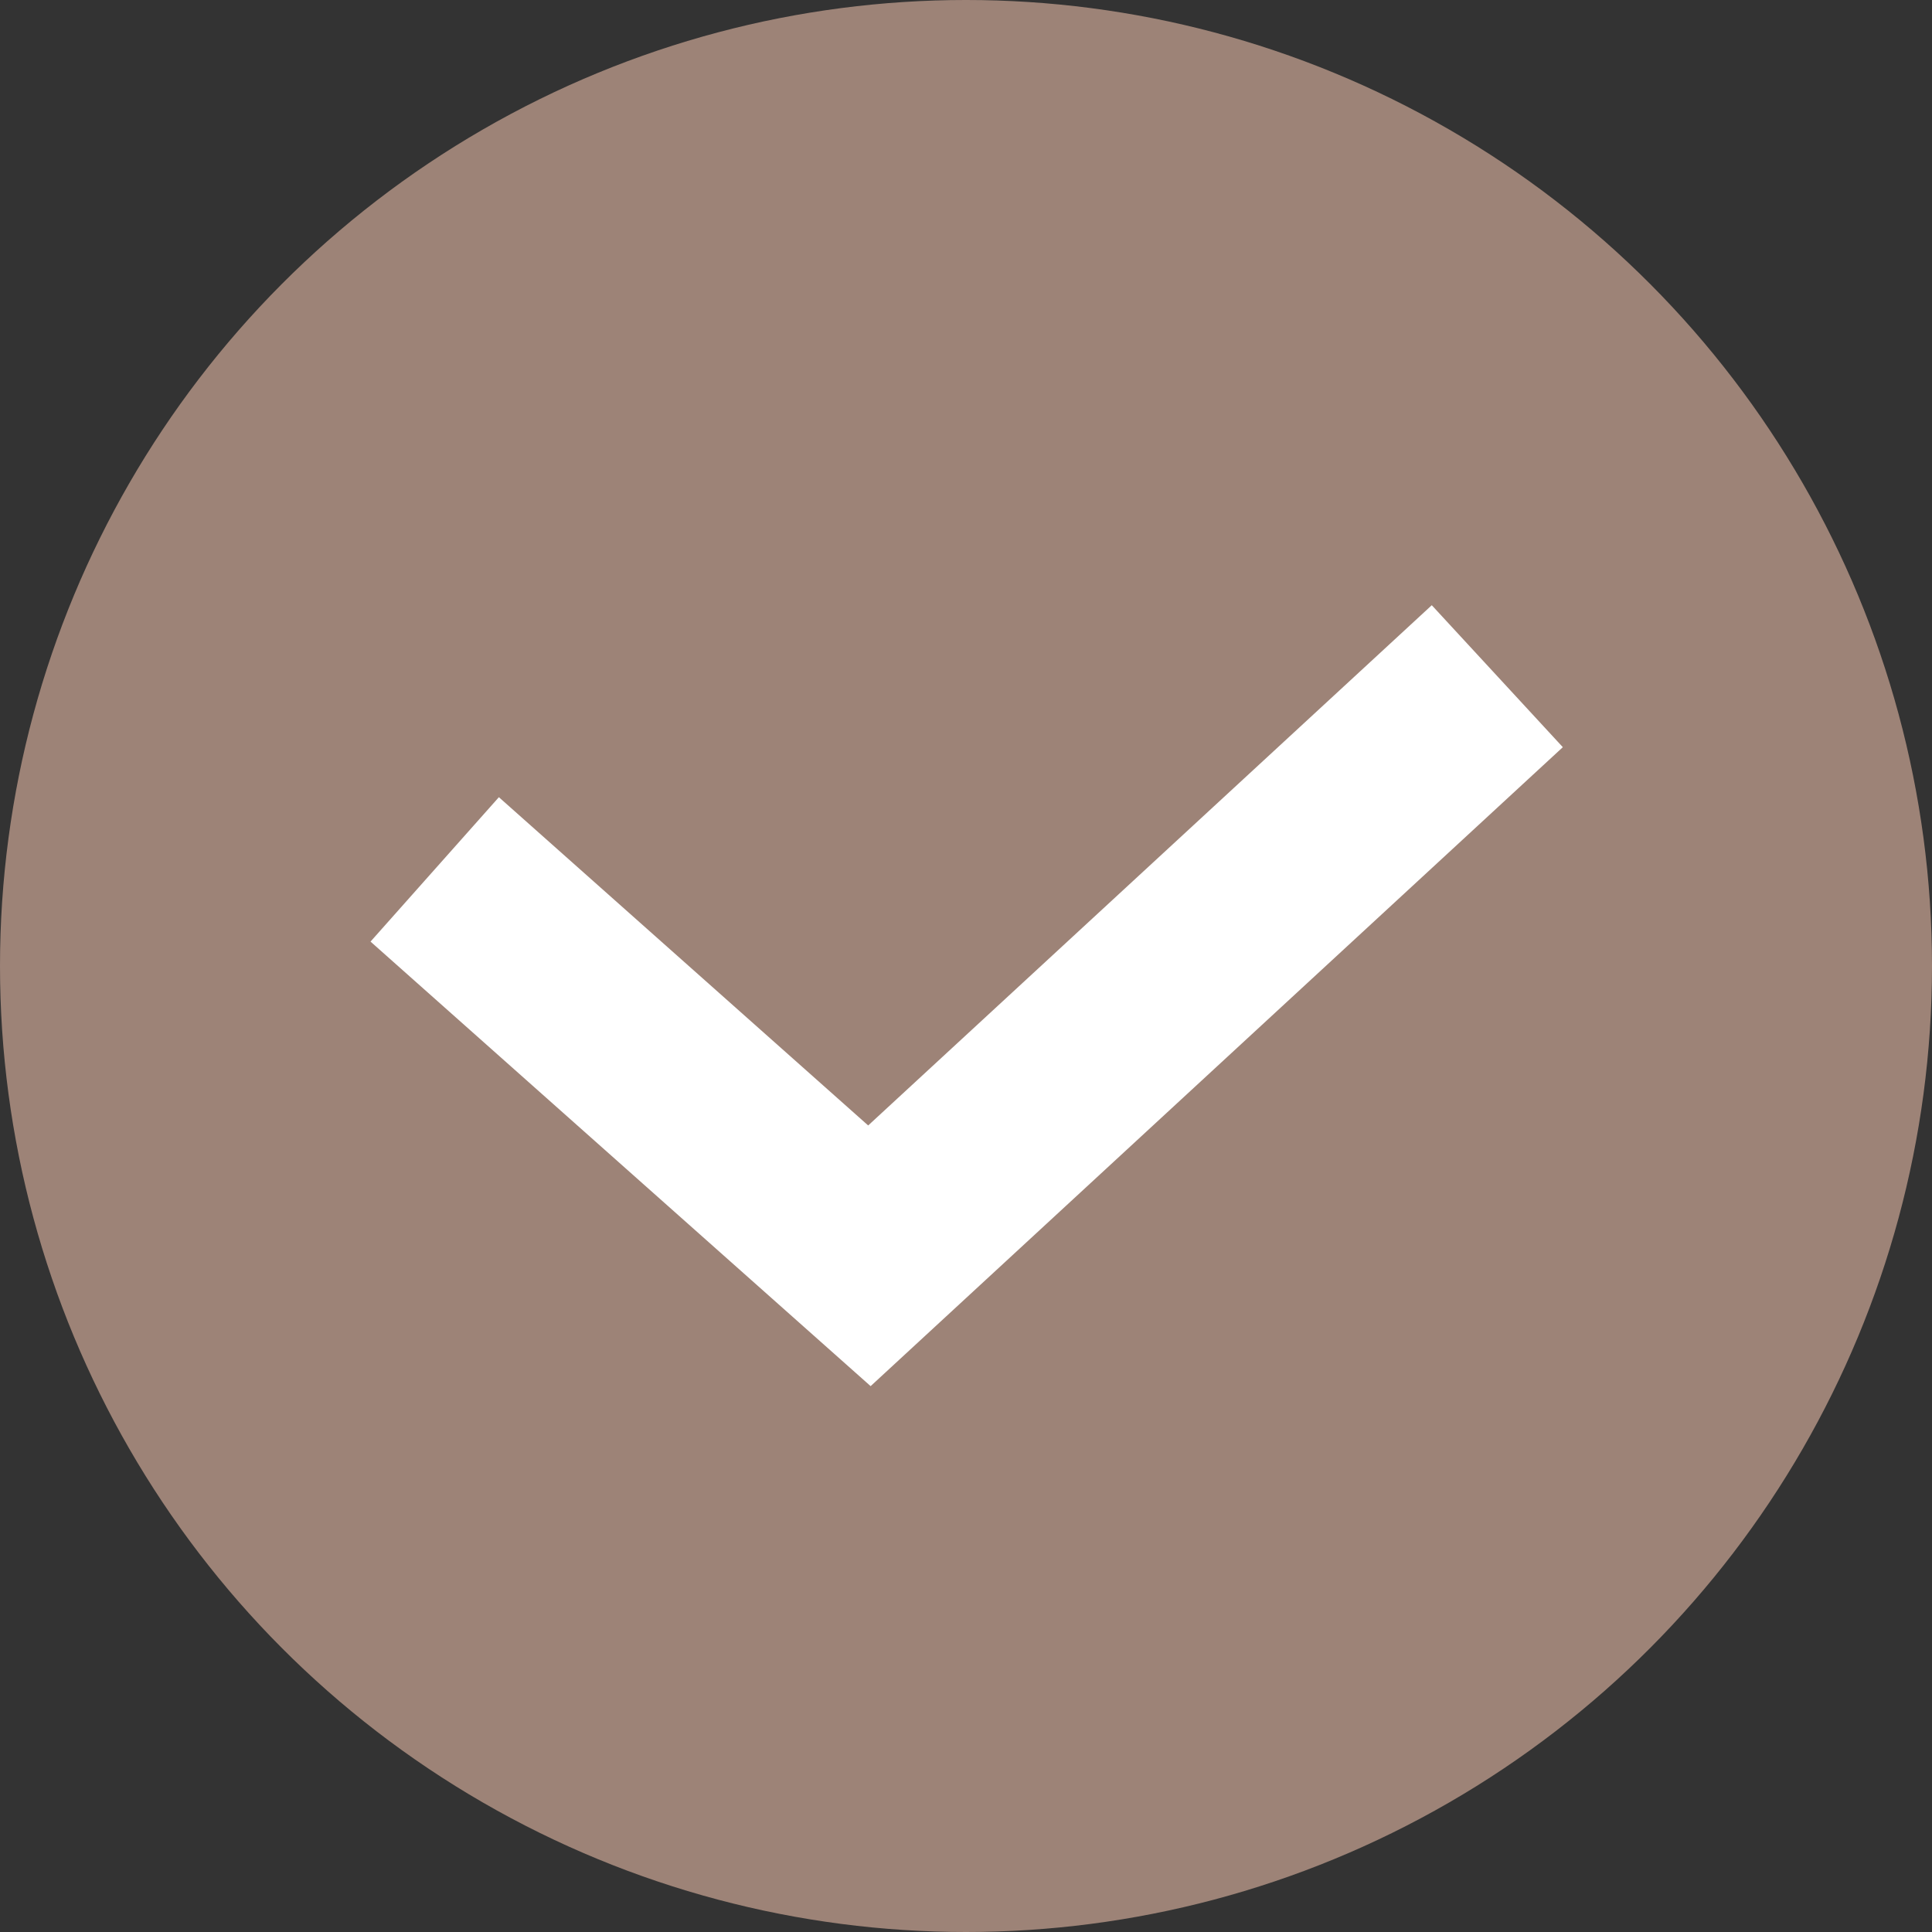
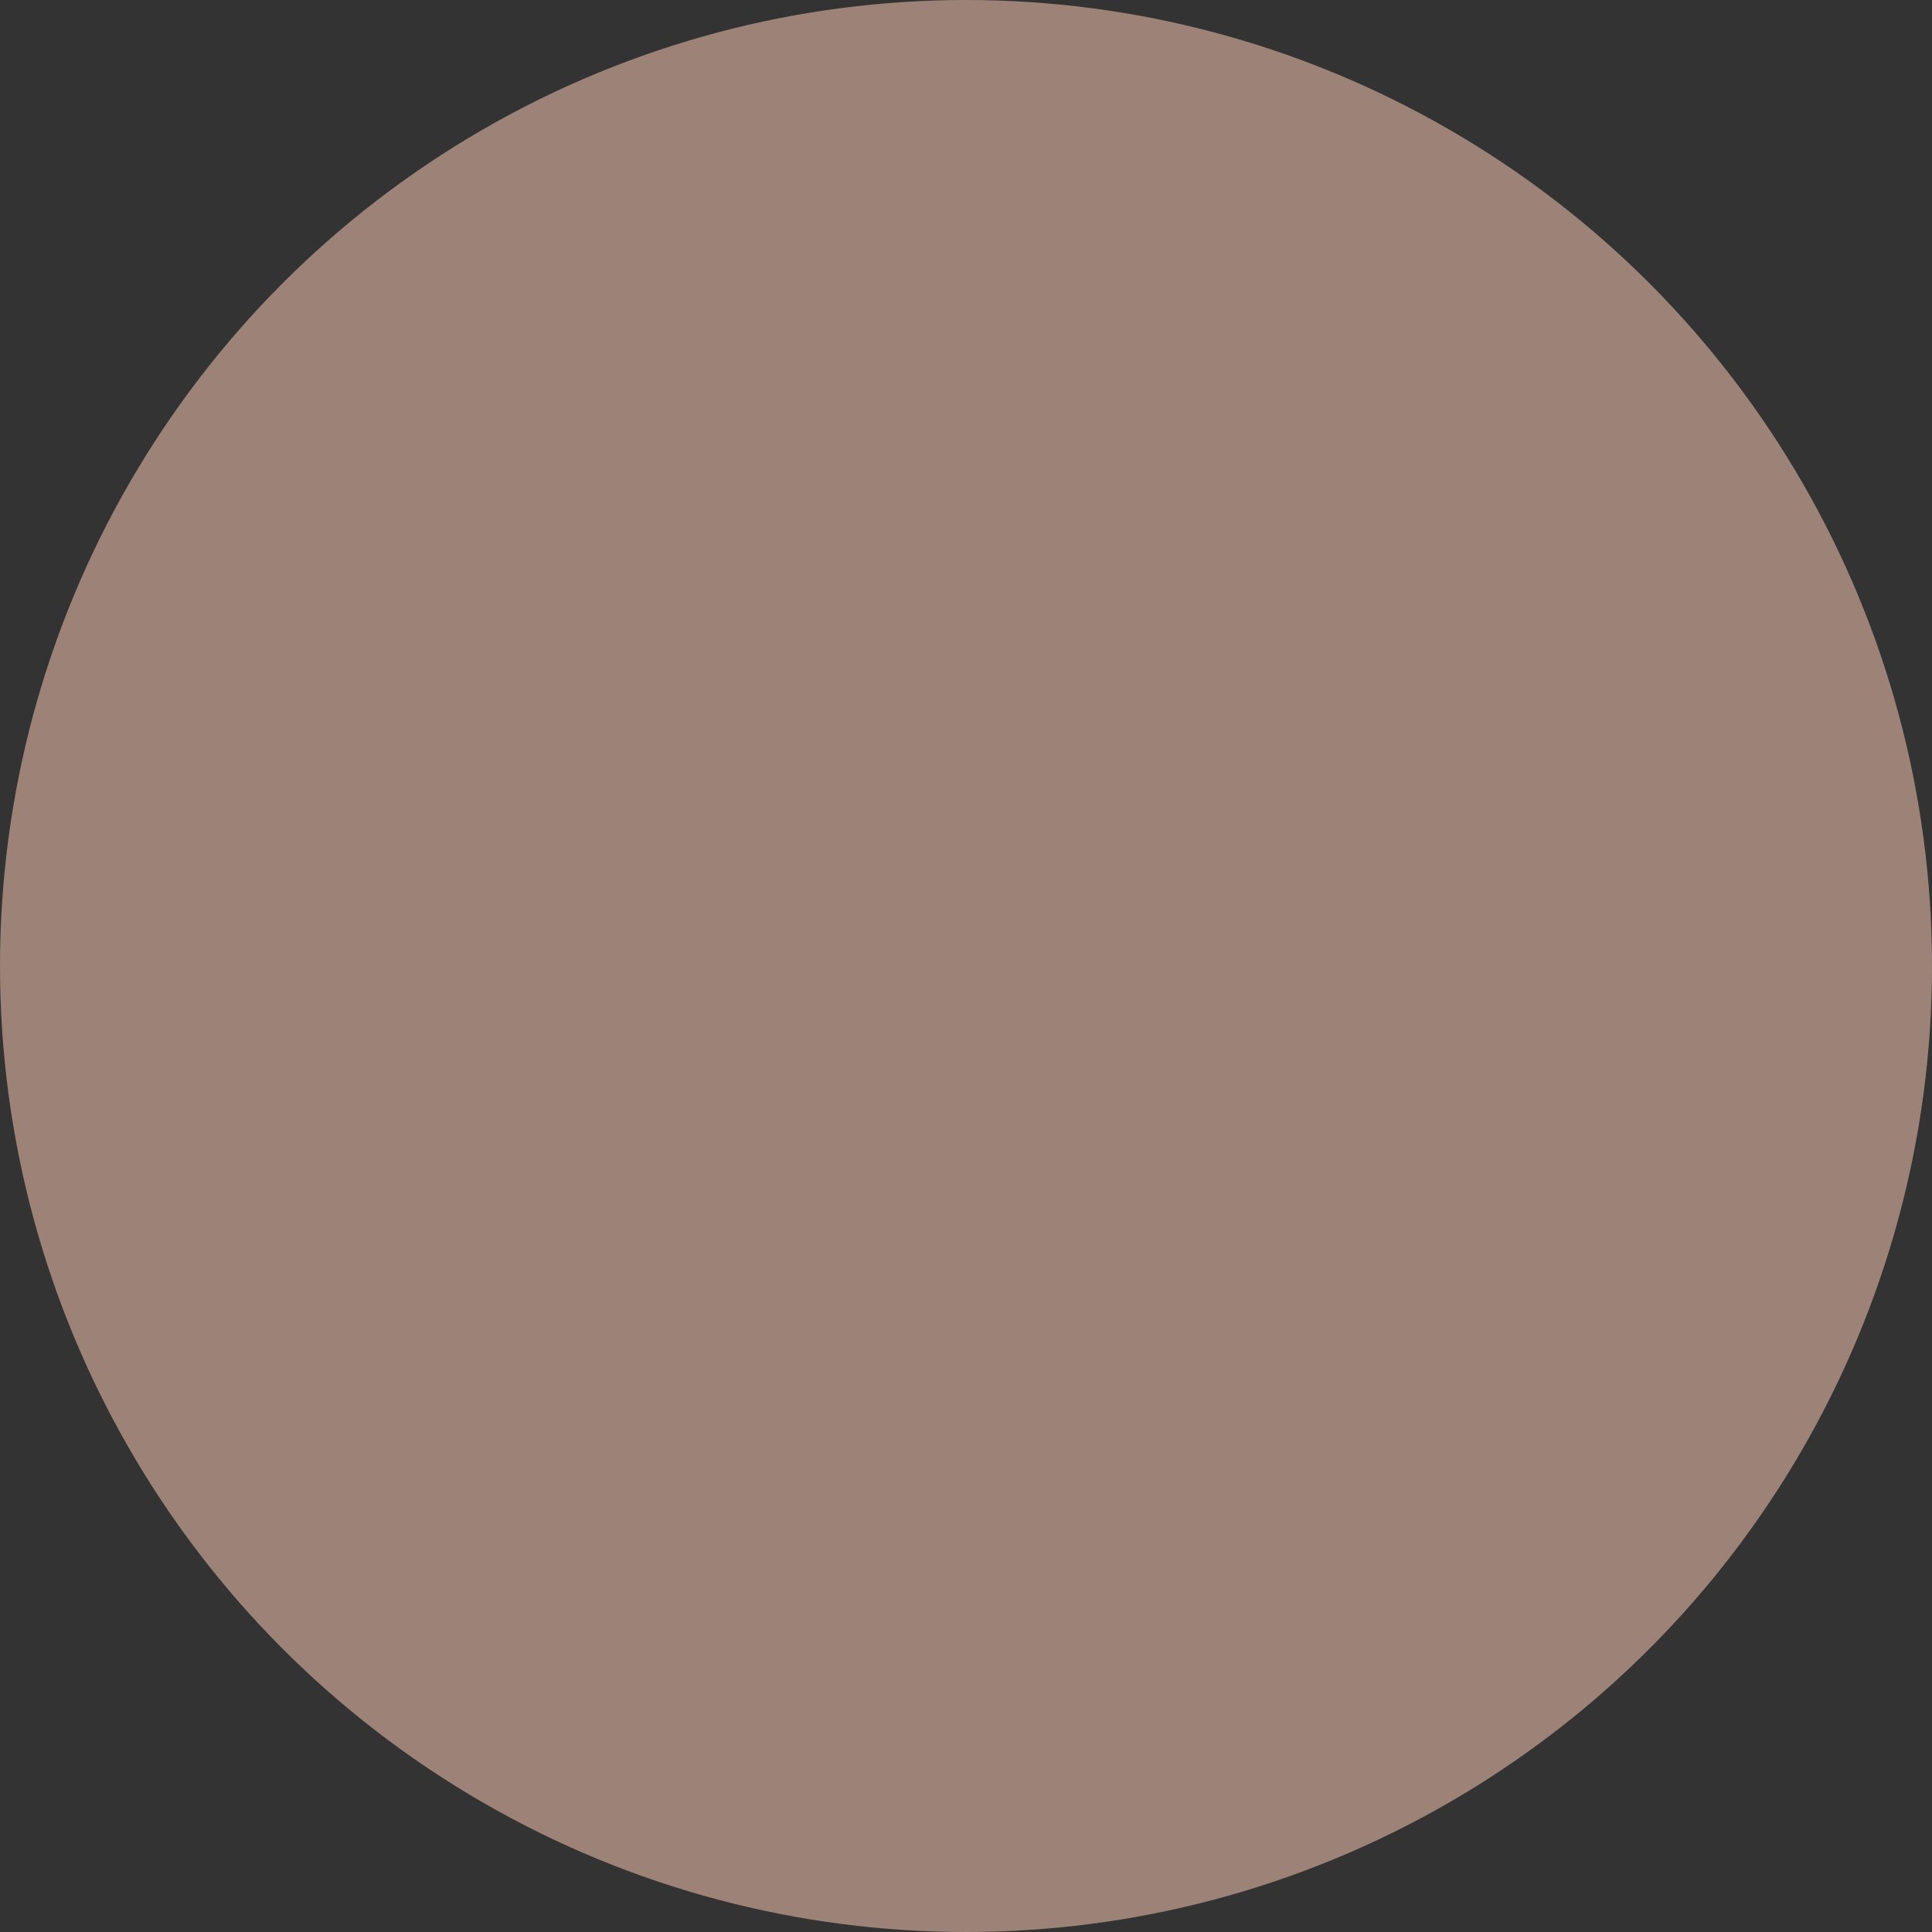
<svg xmlns="http://www.w3.org/2000/svg" width="20" height="20" viewBox="0 0 20 20" fill="none">
  <rect x="0" y="0" width="20" height="20" fill="#333333" stroke="none" />
  <circle cx="10" cy="10" r="10" fill="#9D8377" />
-   <path d="M4.5 9L9 13L15.5 7" stroke="white" stroke-width="2" />
</svg>